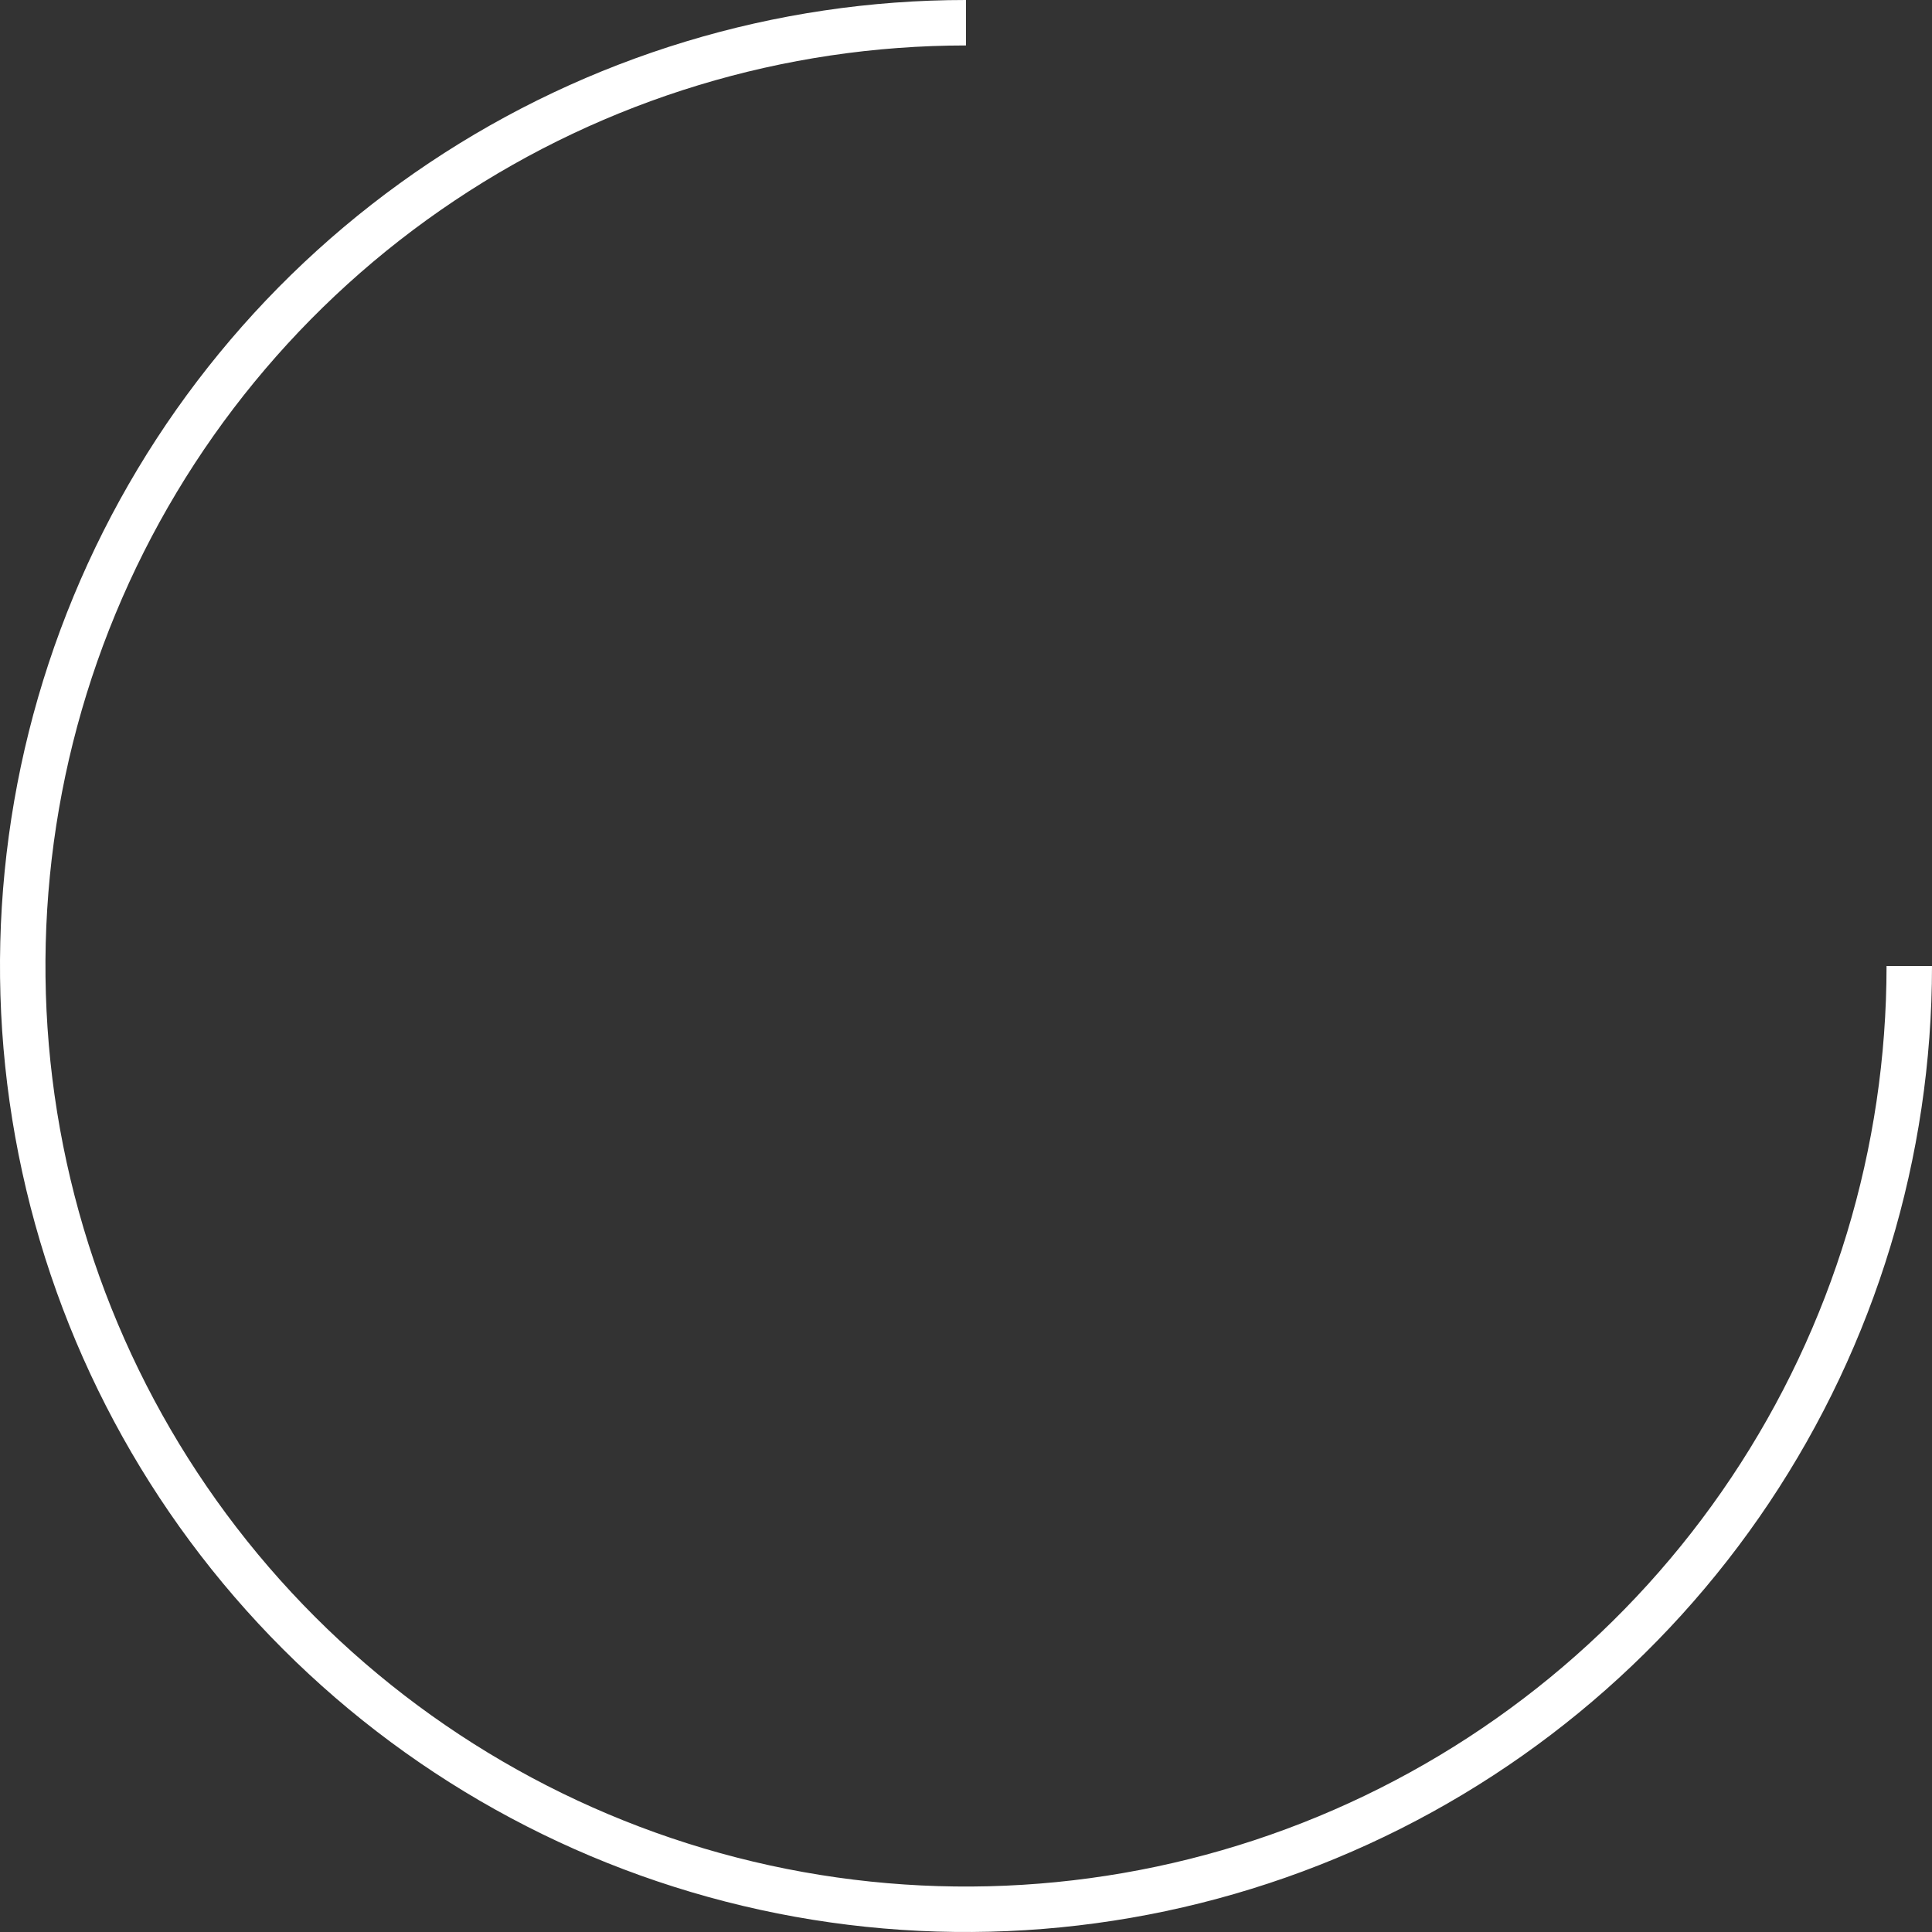
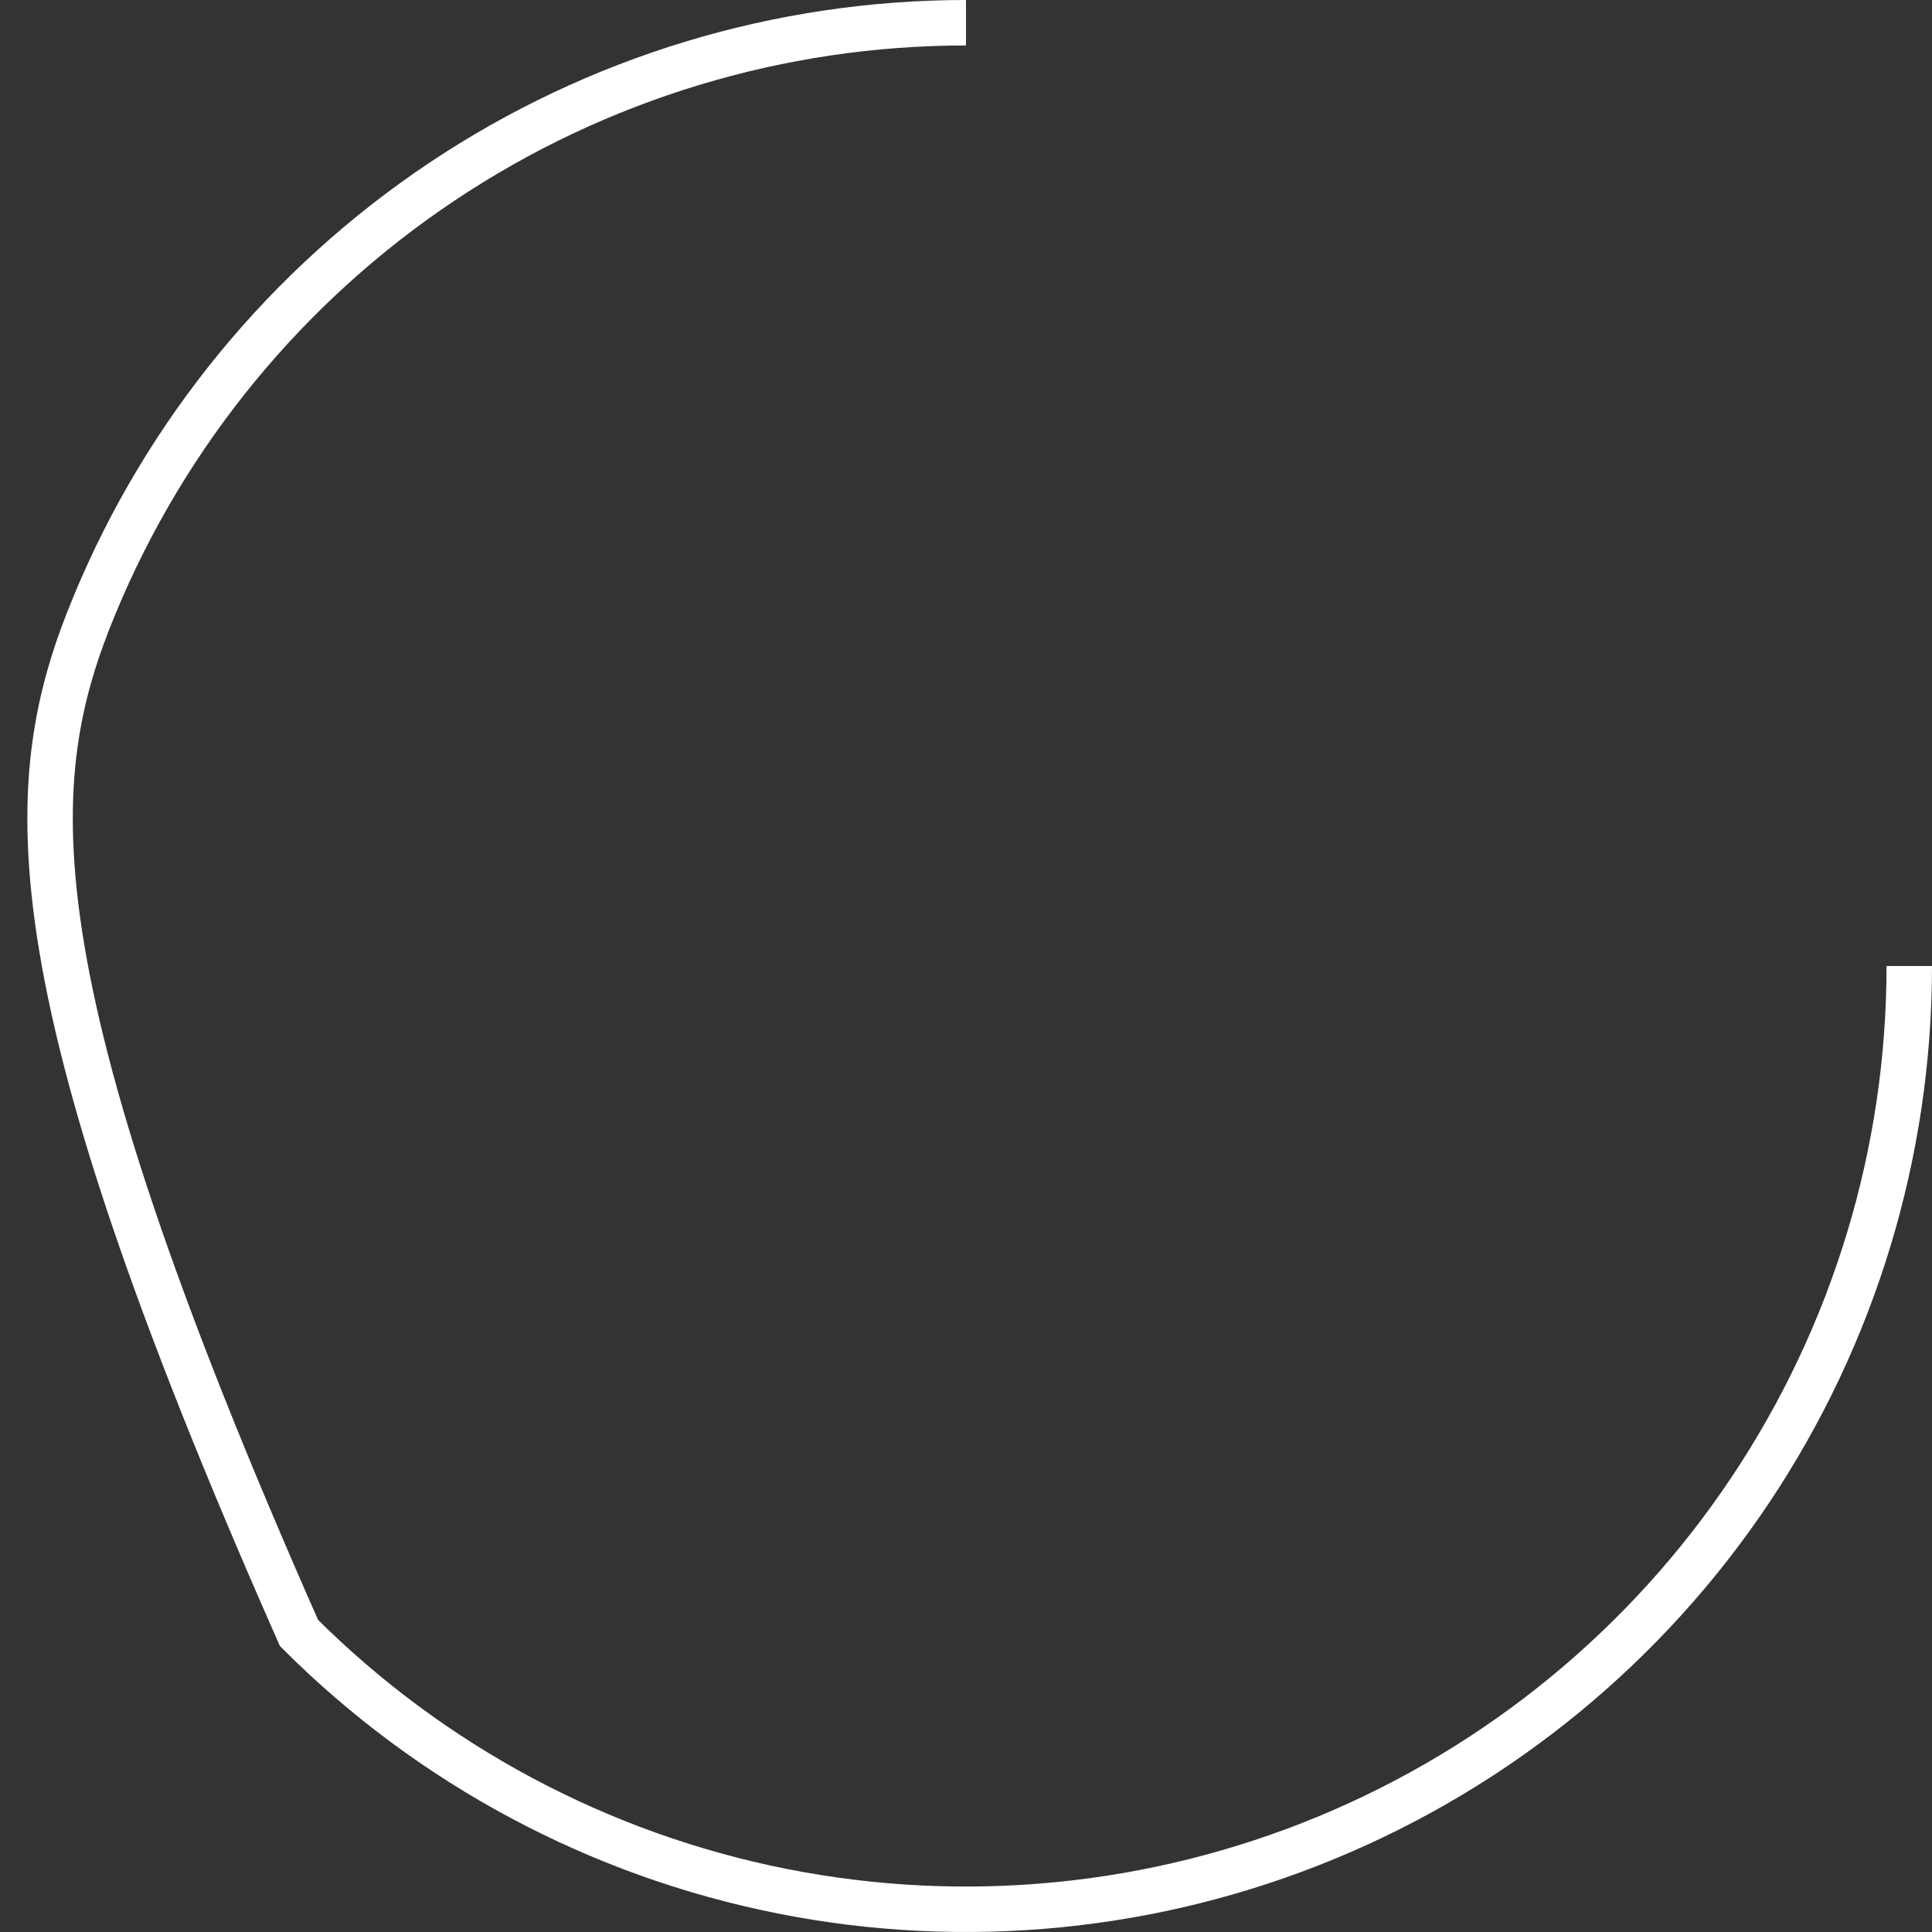
<svg xmlns="http://www.w3.org/2000/svg" width="85" height="85" viewBox="0 0 85 85" fill="none">
  <rect x="0" y="0" width="85" height="85" fill="#333333" stroke="none" />
-   <path d="M84 42.5C84 50.708 81.566 58.731 77.006 65.556C72.446 72.381 65.965 77.7 58.381 80.841C50.798 83.982 42.454 84.804 34.404 83.203C26.354 81.601 18.959 77.649 13.155 71.845C7.351 66.041 3.399 58.647 1.797 50.596C0.196 42.546 1.018 34.202 4.159 26.619C7.3 19.035 12.619 12.554 19.444 7.994C26.268 3.434 34.292 1 42.5 1" stroke="white" stroke-width="2" />
+   <path d="M84 42.5C84 50.708 81.566 58.731 77.006 65.556C72.446 72.381 65.965 77.7 58.381 80.841C50.798 83.982 42.454 84.804 34.404 83.203C26.354 81.601 18.959 77.649 13.155 71.845C0.196 42.546 1.018 34.202 4.159 26.619C7.3 19.035 12.619 12.554 19.444 7.994C26.268 3.434 34.292 1 42.5 1" stroke="white" stroke-width="2" />
</svg>